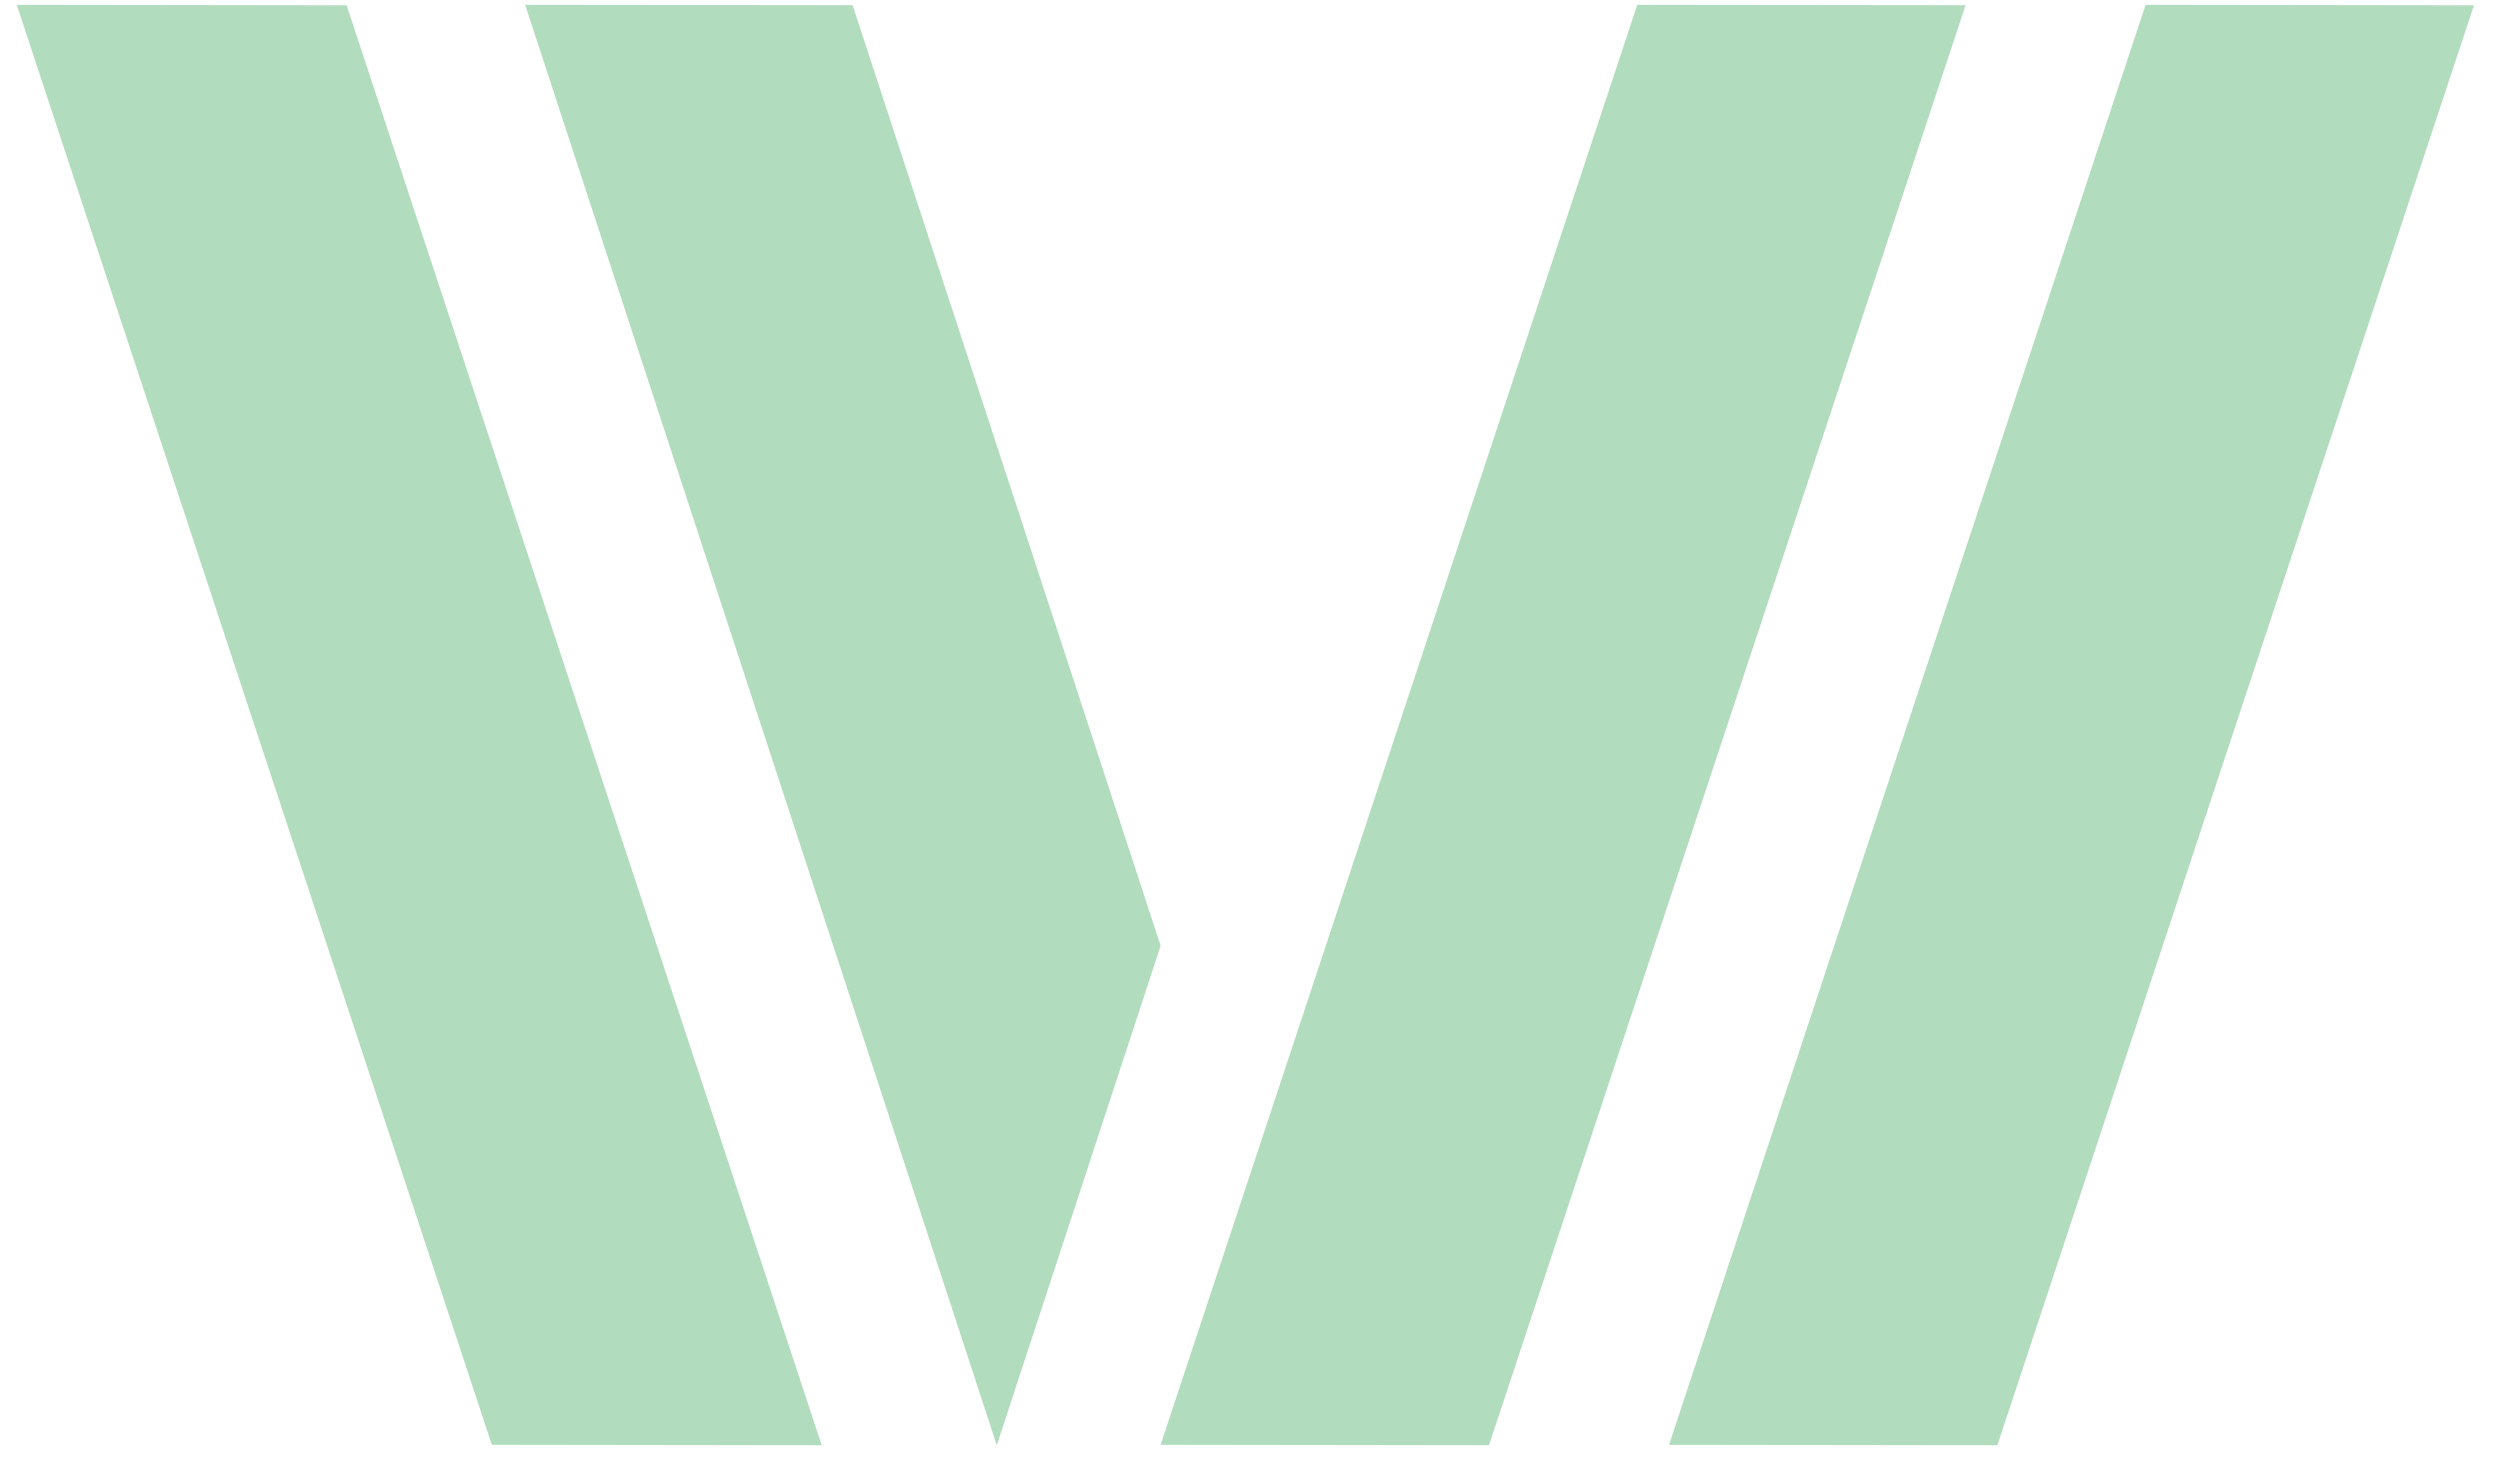
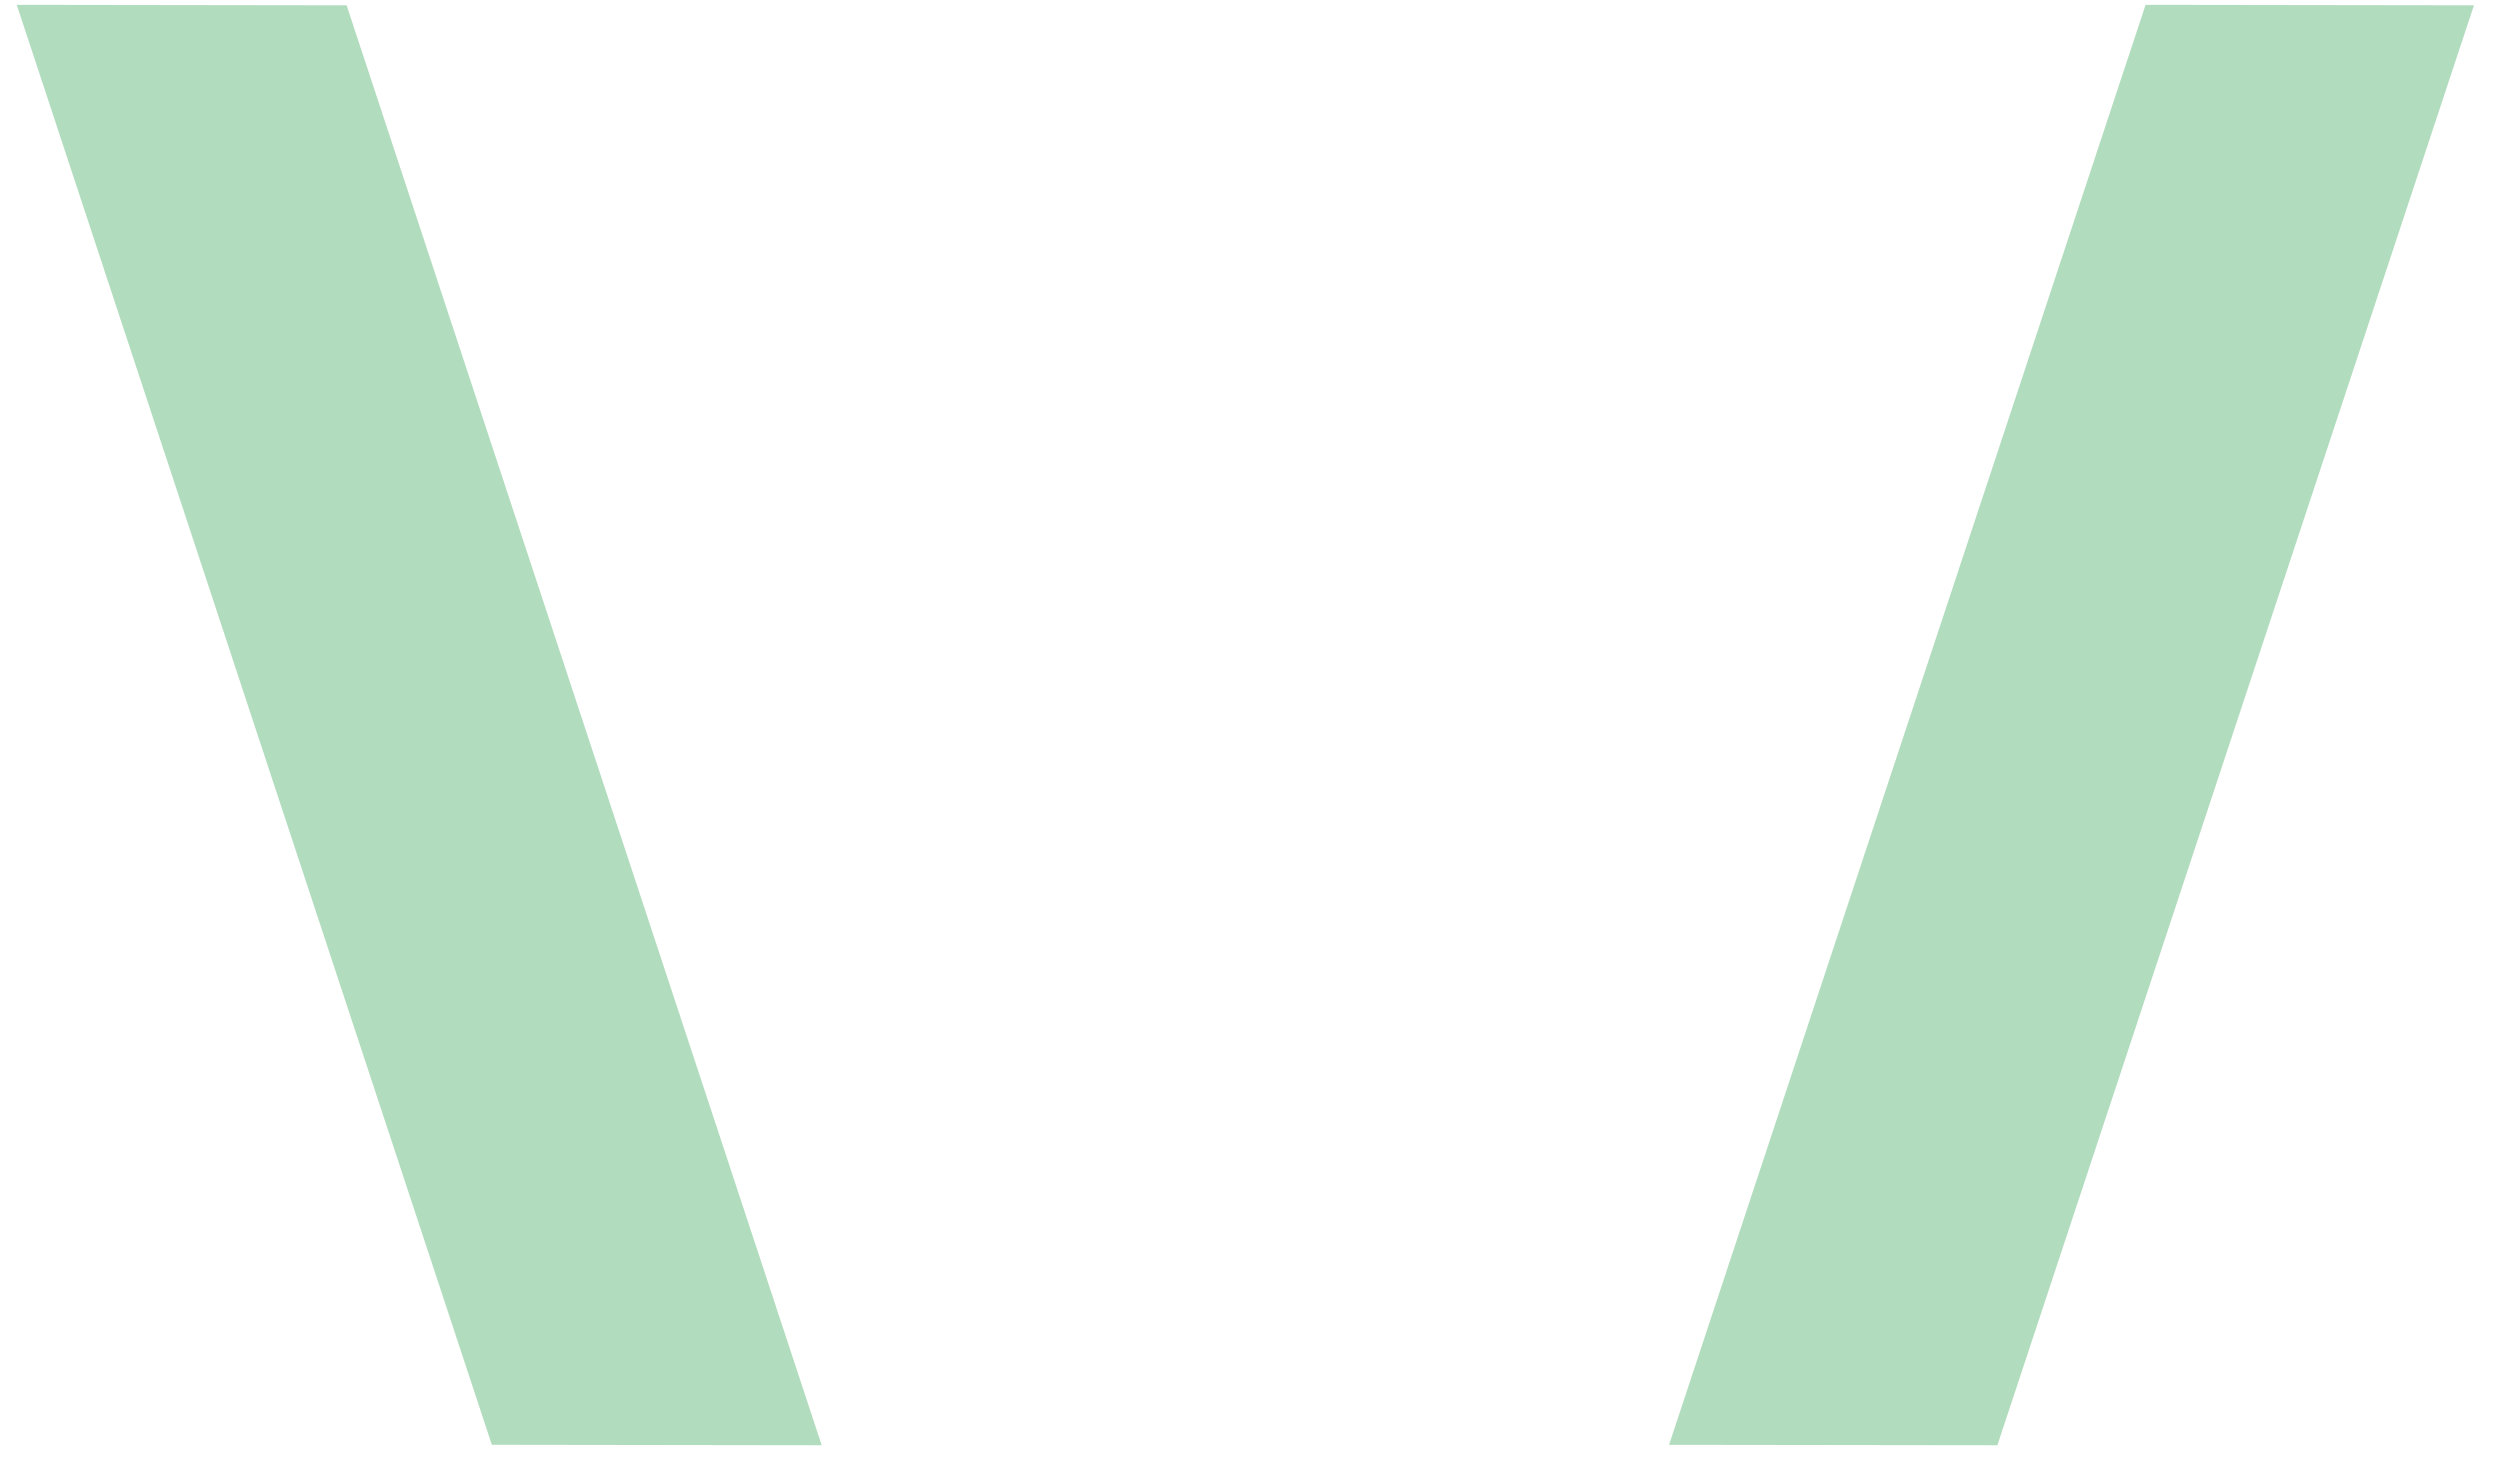
<svg xmlns="http://www.w3.org/2000/svg" width="60" height="35" viewBox="0 0 60 35" fill="none">
  <path d="M19.721 34.686L11.804 34.675L0.402 0.116L8.319 0.127L19.721 34.686Z" fill="#B2DCBE" />
-   <path d="M27.855 22.698L23.923 34.686L12.604 0.116L20.463 0.125L27.855 22.698Z" fill="#B2DCBE" />
  <path d="M40.057 34.676L47.937 34.686L59.375 0.127L51.494 0.116L40.057 34.676Z" fill="#B2DCBE" />
-   <path d="M27.855 34.675L35.736 34.686L47.174 0.125L39.294 0.116L27.855 34.675Z" fill="#B2DCBE" />
</svg>